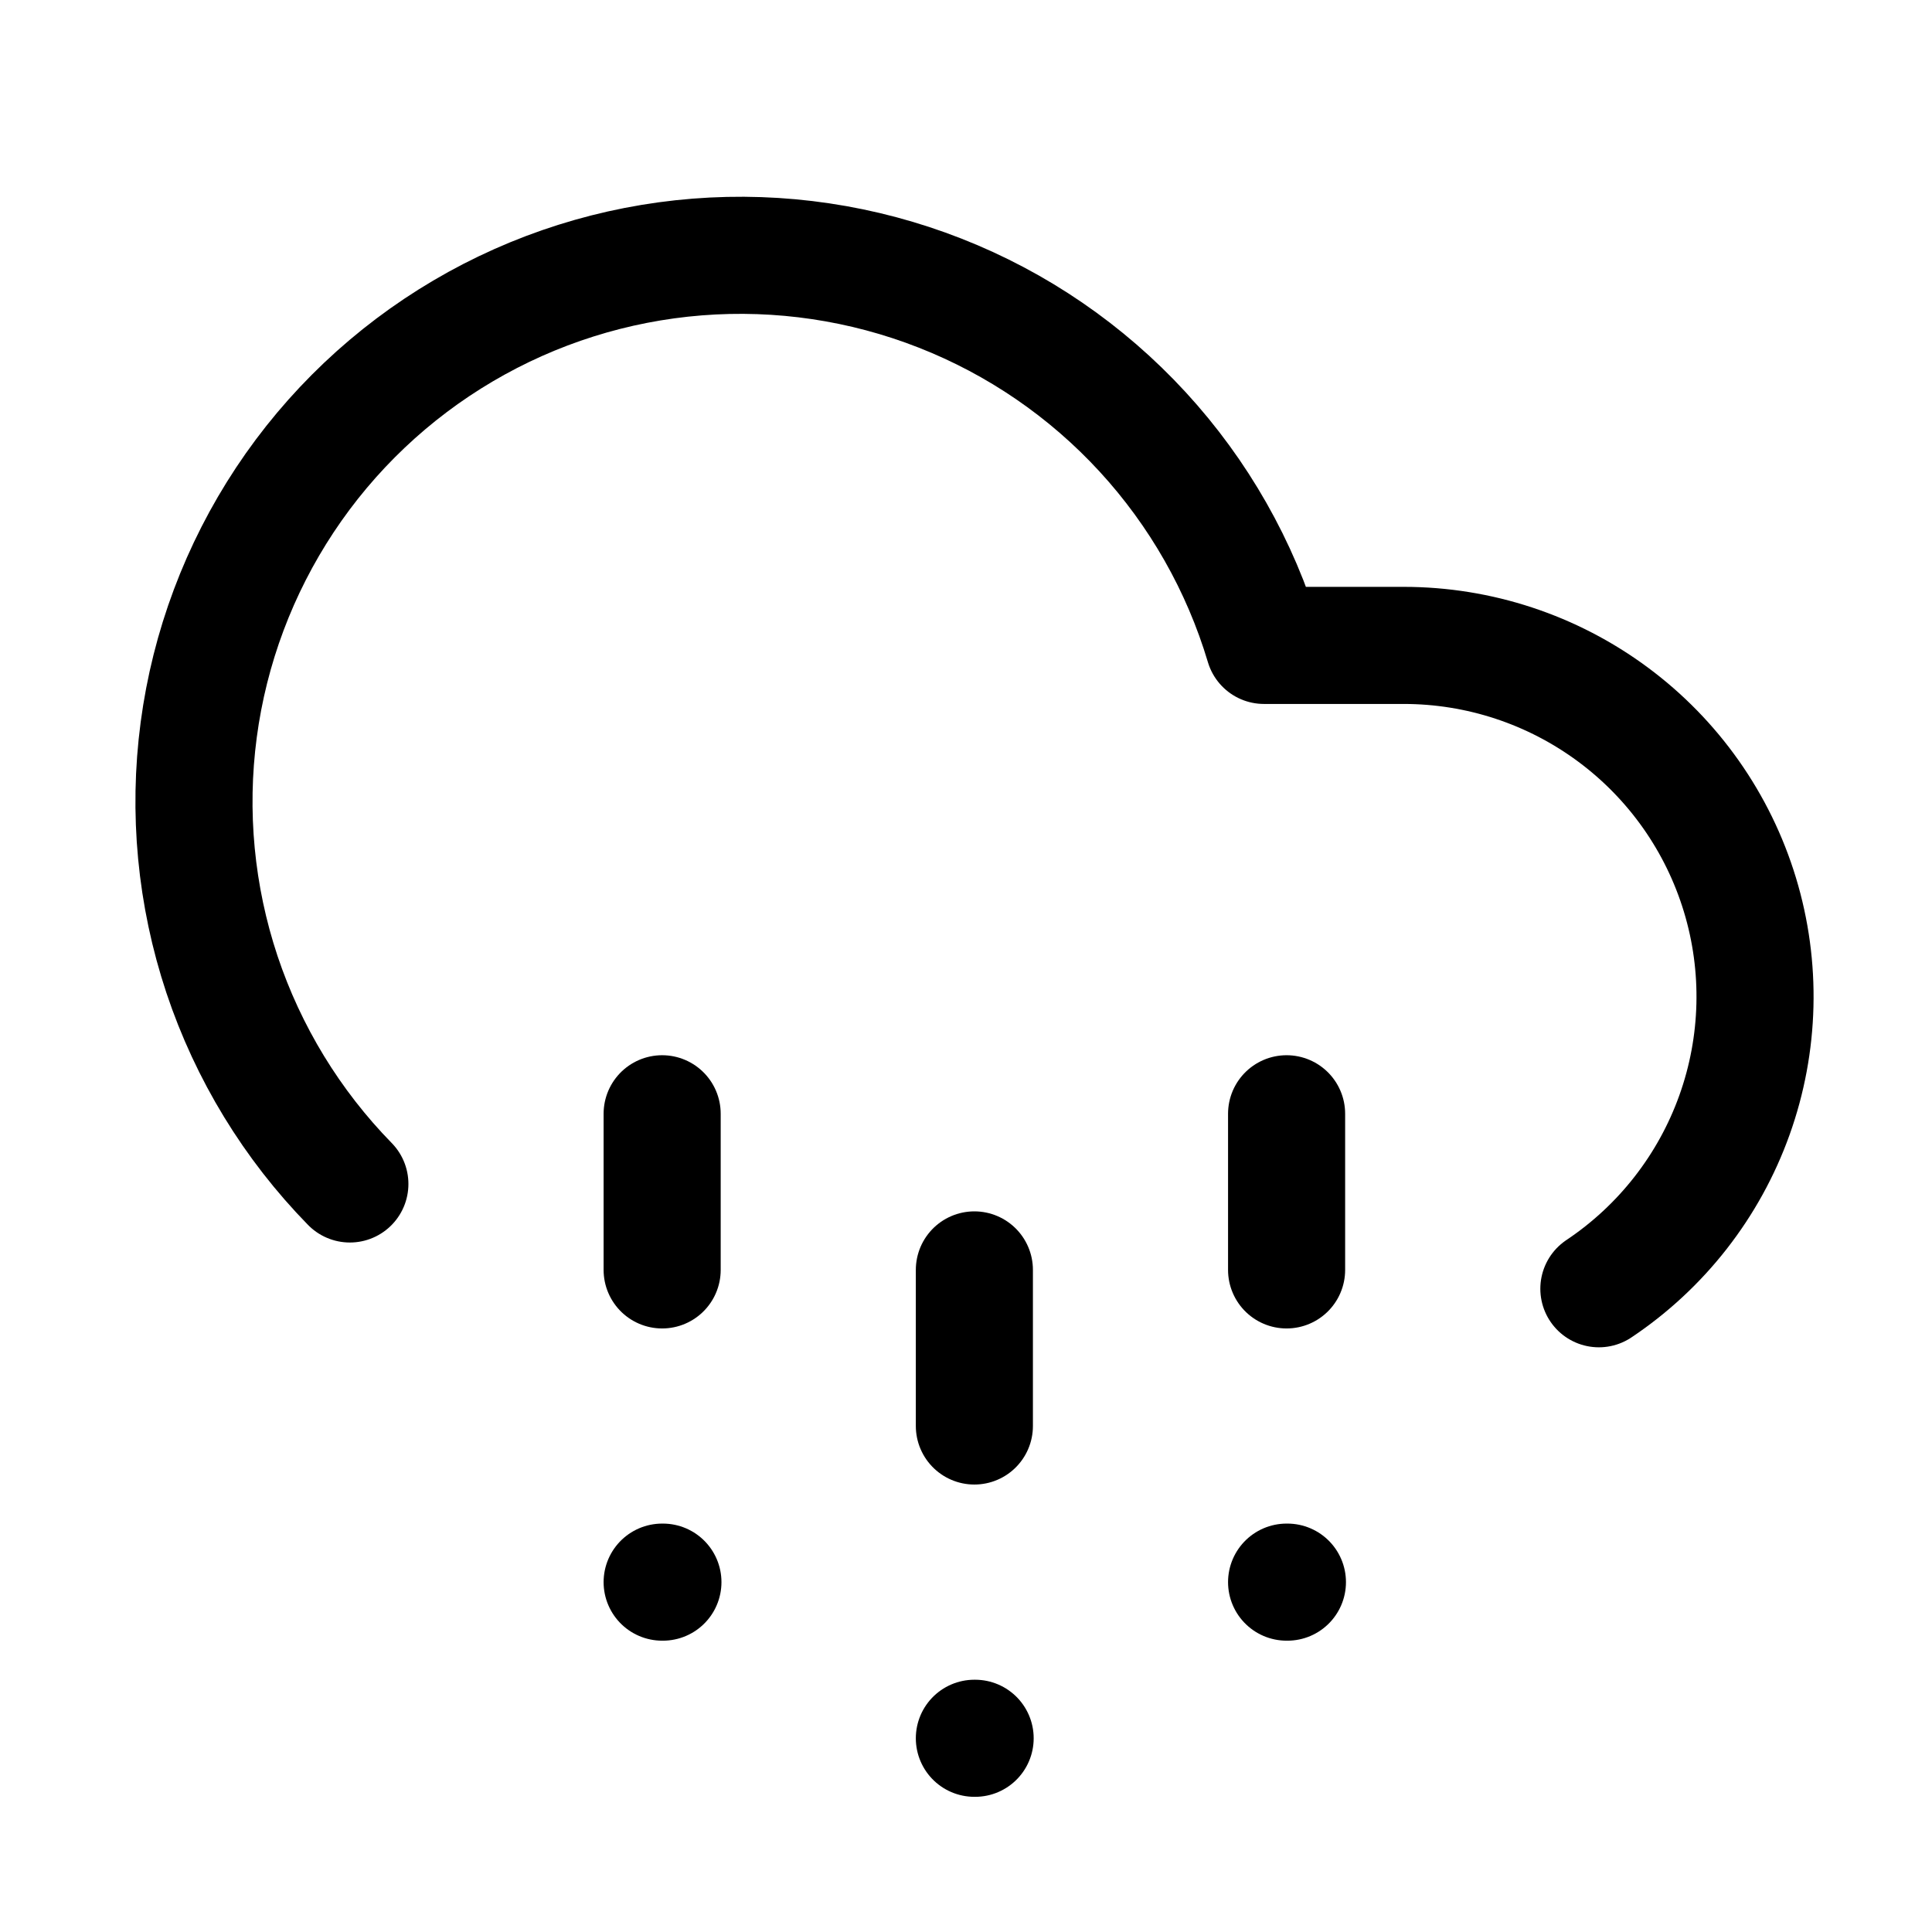
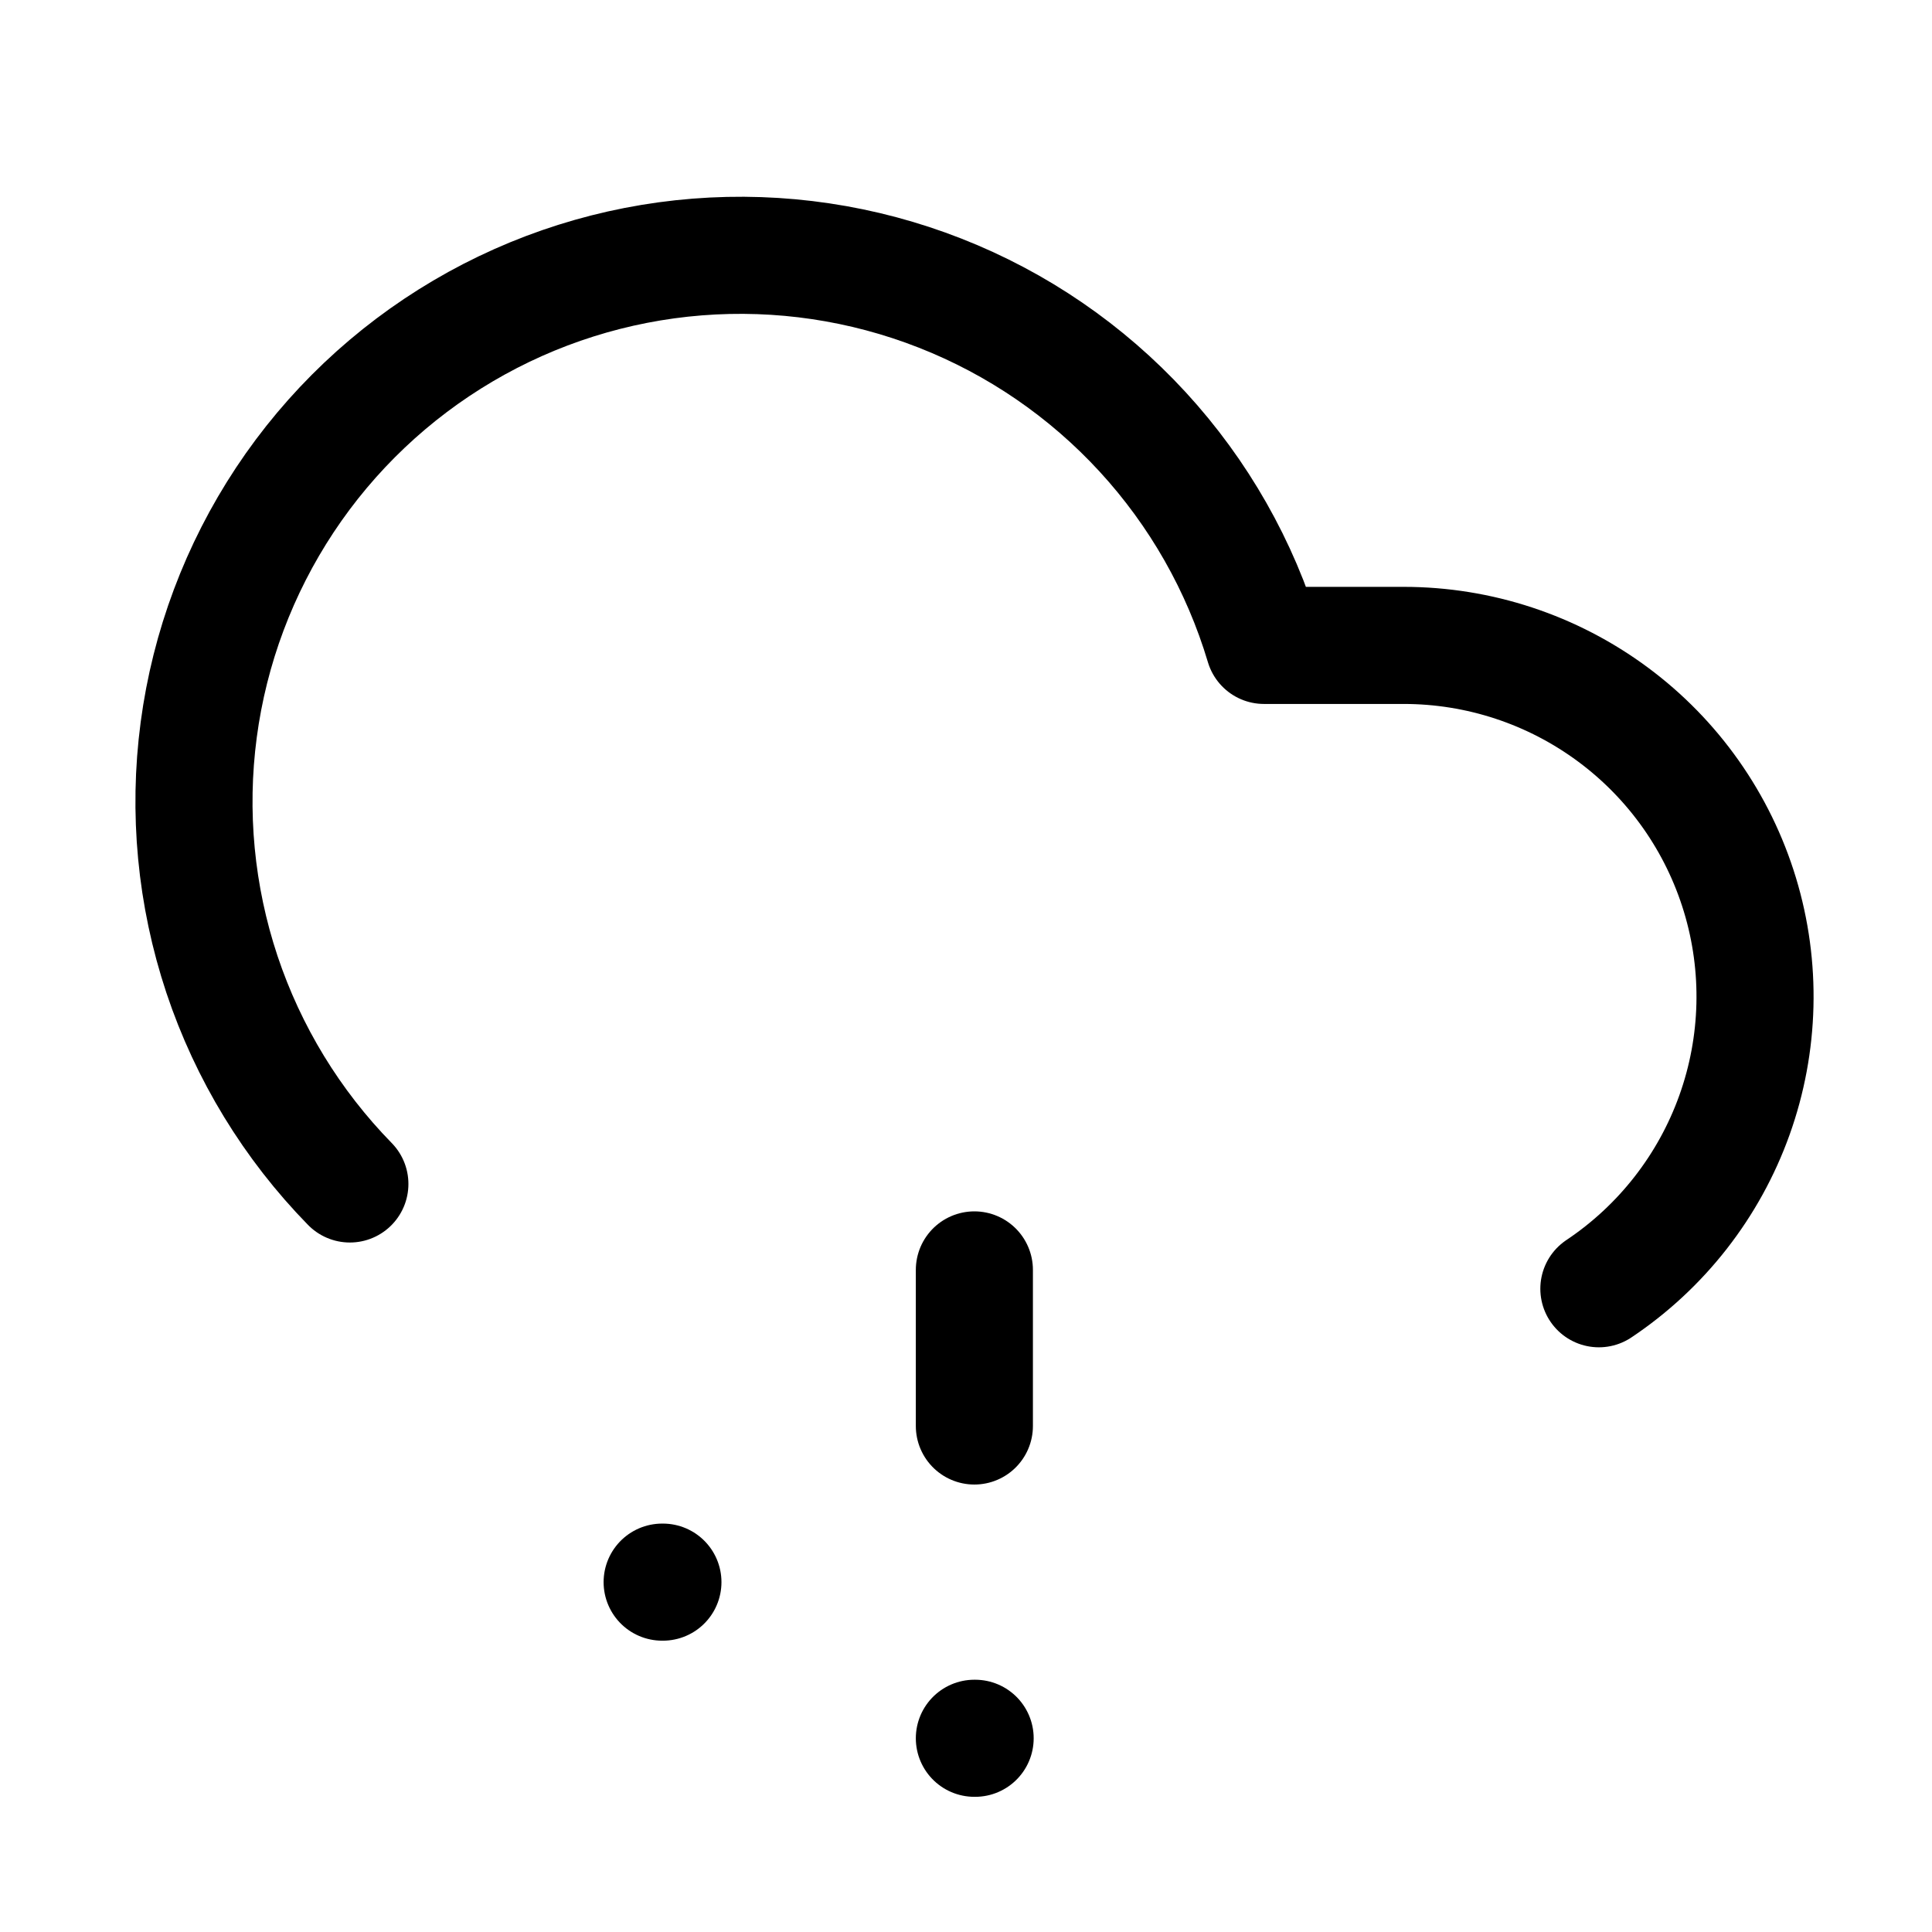
<svg xmlns="http://www.w3.org/2000/svg" width="33" height="33" viewBox="0 0 33 33" fill="none">
  <path d="M5.976 20.223C4.986 19.211 4.239 17.986 3.791 16.643C3.344 15.299 3.208 13.871 3.394 12.467C3.58 11.063 4.084 9.72 4.866 8.539C5.648 7.359 6.689 6.372 7.909 5.653C9.129 4.934 10.497 4.502 11.909 4.39C13.32 4.278 14.739 4.489 16.058 5.007C17.376 5.524 18.559 6.335 19.517 7.377C20.476 8.42 21.185 9.667 21.59 11.024H23.976C25.264 11.024 26.517 11.438 27.551 12.205C28.585 12.971 29.345 14.05 29.719 15.282C30.093 16.514 30.06 17.834 29.626 19.046C29.192 20.258 28.38 21.298 27.31 22.013" stroke="black" stroke-width="2" stroke-linecap="round" stroke-linejoin="round" />
-   <path d="M21.976 19.024V21.691" stroke="black" stroke-width="2" stroke-linecap="round" stroke-linejoin="round" />
-   <path d="M11.31 19.024V21.691" stroke="black" stroke-width="2" stroke-linecap="round" stroke-linejoin="round" />
-   <path d="M21.976 27.024H21.99" stroke="black" stroke-width="2" stroke-linecap="round" stroke-linejoin="round" />
  <path d="M11.31 27.024H11.323" stroke="black" stroke-width="2" stroke-linecap="round" stroke-linejoin="round" />
  <path d="M16.643 21.691V24.357" stroke="black" stroke-width="2" stroke-linecap="round" stroke-linejoin="round" />
  <path d="M16.643 29.691H16.656" stroke="black" stroke-width="2" stroke-linecap="round" stroke-linejoin="round" />
</svg>